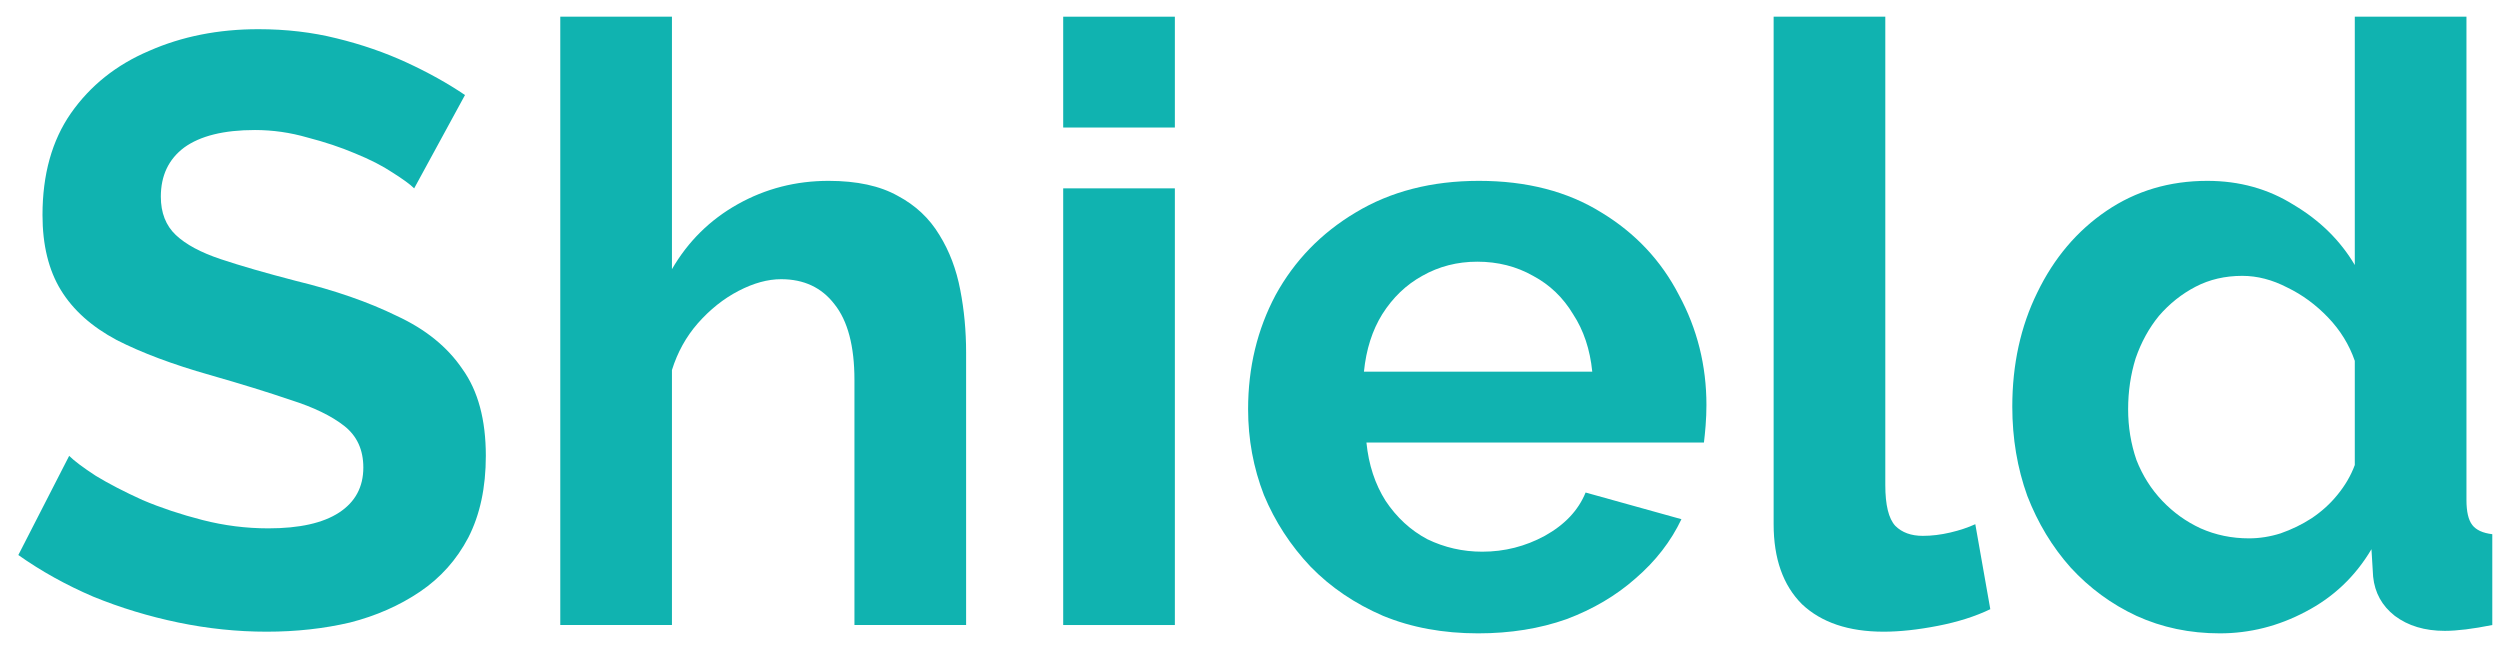
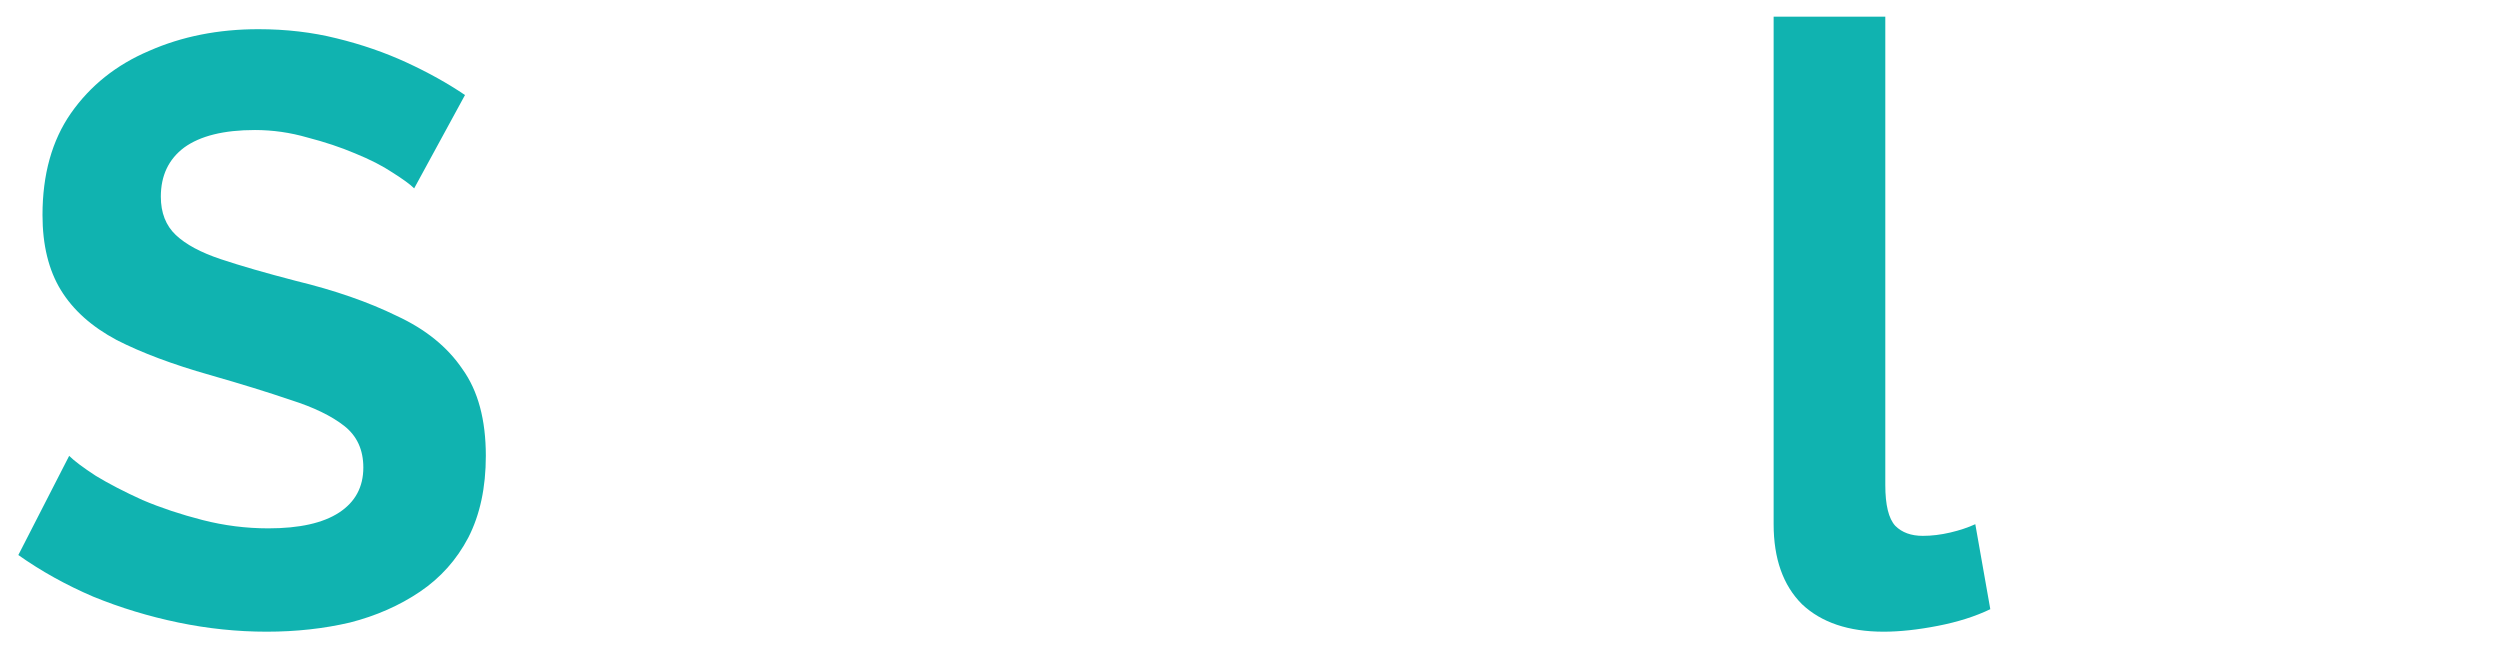
<svg xmlns="http://www.w3.org/2000/svg" width="108" height="28" viewBox="0 0 108 28" fill="none">
  <path d="M17.892 8.137C17.724 7.969 17.412 7.741 16.956 7.453C16.524 7.165 15.984 6.889 15.336 6.625C14.712 6.361 14.028 6.133 13.284 5.941C12.54 5.725 11.784 5.617 11.016 5.617C9.672 5.617 8.652 5.869 7.956 6.373C7.284 6.877 6.948 7.585 6.948 8.497C6.948 9.193 7.164 9.745 7.596 10.153C8.028 10.561 8.676 10.909 9.54 11.197C10.404 11.485 11.484 11.797 12.78 12.133C14.46 12.541 15.912 13.045 17.136 13.645C18.384 14.221 19.332 14.989 19.98 15.949C20.652 16.885 20.988 18.133 20.988 19.693C20.988 21.061 20.736 22.237 20.232 23.221C19.728 24.181 19.032 24.961 18.144 25.561C17.256 26.161 16.248 26.605 15.12 26.893C13.992 27.157 12.792 27.289 11.52 27.289C10.248 27.289 8.976 27.157 7.704 26.893C6.432 26.629 5.208 26.257 4.032 25.777C2.856 25.273 1.776 24.673 0.792 23.977L2.988 19.693C3.204 19.909 3.588 20.197 4.14 20.557C4.692 20.893 5.364 21.241 6.156 21.601C6.948 21.937 7.812 22.225 8.748 22.465C9.684 22.705 10.632 22.825 11.592 22.825C12.936 22.825 13.956 22.597 14.652 22.141C15.348 21.685 15.696 21.037 15.696 20.197C15.696 19.429 15.42 18.829 14.868 18.397C14.316 17.965 13.548 17.593 12.564 17.281C11.58 16.945 10.416 16.585 9.072 16.201C7.464 15.745 6.12 15.241 5.04 14.689C3.96 14.113 3.156 13.393 2.628 12.529C2.1 11.665 1.836 10.585 1.836 9.289C1.836 7.537 2.244 6.073 3.06 4.897C3.9 3.697 5.028 2.797 6.444 2.197C7.86 1.573 9.432 1.261 11.16 1.261C12.36 1.261 13.488 1.393 14.544 1.657C15.624 1.921 16.632 2.269 17.568 2.701C18.504 3.133 19.344 3.601 20.088 4.105L17.892 8.137Z" fill="#10B3B0" />
-   <path d="M41.736 27.001H36.912V16.417C36.912 14.953 36.624 13.861 36.048 13.141C35.496 12.421 34.728 12.061 33.744 12.061C33.168 12.061 32.556 12.229 31.908 12.565C31.26 12.901 30.672 13.369 30.144 13.969C29.64 14.545 29.268 15.217 29.028 15.985V27.001H24.204V0.721H29.028V11.629C29.724 10.429 30.672 9.493 31.872 8.821C33.072 8.149 34.38 7.813 35.796 7.813C37.02 7.813 38.016 8.029 38.784 8.461C39.552 8.869 40.152 9.433 40.584 10.153C41.016 10.849 41.316 11.641 41.484 12.529C41.652 13.393 41.736 14.293 41.736 15.229V27.001Z" fill="#10B3B0" />
-   <path d="M45.93 27.001V8.137H50.754V27.001H45.93ZM45.93 5.509V0.721H50.754V5.509H45.93Z" fill="#10B3B0" />
-   <path d="M63.854 27.361C62.342 27.361 60.974 27.109 59.75 26.605C58.526 26.077 57.482 25.369 56.618 24.481C55.754 23.569 55.082 22.537 54.602 21.385C54.146 20.209 53.918 18.973 53.918 17.677C53.918 15.877 54.314 14.233 55.106 12.745C55.922 11.257 57.074 10.069 58.562 9.181C60.074 8.269 61.85 7.813 63.89 7.813C65.954 7.813 67.718 8.269 69.182 9.181C70.646 10.069 71.762 11.257 72.53 12.745C73.322 14.209 73.718 15.793 73.718 17.497C73.718 17.785 73.706 18.085 73.682 18.397C73.658 18.685 73.634 18.925 73.61 19.117H59.03C59.126 20.077 59.402 20.917 59.858 21.637C60.338 22.357 60.938 22.909 61.658 23.293C62.402 23.653 63.194 23.833 64.034 23.833C64.994 23.833 65.894 23.605 66.734 23.149C67.598 22.669 68.186 22.045 68.498 21.277L72.638 22.429C72.182 23.389 71.522 24.241 70.658 24.985C69.818 25.729 68.822 26.317 67.67 26.749C66.518 27.157 65.246 27.361 63.854 27.361ZM58.922 16.057H68.786C68.69 15.097 68.414 14.269 67.958 13.573C67.526 12.853 66.95 12.301 66.23 11.917C65.51 11.509 64.706 11.305 63.818 11.305C62.954 11.305 62.162 11.509 61.442 11.917C60.746 12.301 60.17 12.853 59.714 13.573C59.282 14.269 59.018 15.097 58.922 16.057Z" fill="#10B3B0" />
  <path d="M76.621 0.721H81.445V20.953C81.445 21.817 81.589 22.405 81.877 22.717C82.165 23.005 82.561 23.149 83.065 23.149C83.449 23.149 83.845 23.101 84.253 23.005C84.661 22.909 85.021 22.789 85.333 22.645L85.981 26.317C85.333 26.629 84.577 26.869 83.713 27.037C82.849 27.205 82.069 27.289 81.373 27.289C79.861 27.289 78.685 26.893 77.845 26.101C77.029 25.285 76.621 24.133 76.621 22.645V0.721Z" fill="#10B3B0" />
-   <path d="M86.931 17.569C86.931 15.745 87.291 14.101 88.011 12.637C88.731 11.149 89.727 9.973 90.999 9.109C92.271 8.245 93.723 7.813 95.355 7.813C96.747 7.813 97.995 8.161 99.099 8.857C100.227 9.529 101.103 10.393 101.727 11.449V0.721H106.551V21.601C106.551 22.105 106.635 22.465 106.803 22.681C106.971 22.897 107.259 23.029 107.667 23.077V27.001C106.827 27.169 106.143 27.253 105.615 27.253C104.751 27.253 104.031 27.037 103.455 26.605C102.903 26.173 102.591 25.609 102.519 24.913L102.447 23.725C101.751 24.901 100.803 25.801 99.603 26.425C98.427 27.049 97.191 27.361 95.895 27.361C94.599 27.361 93.399 27.109 92.295 26.605C91.215 26.101 90.267 25.405 89.451 24.517C88.659 23.629 88.035 22.597 87.579 21.421C87.147 20.221 86.931 18.937 86.931 17.569ZM101.727 20.089V15.589C101.487 14.893 101.103 14.269 100.575 13.717C100.047 13.165 99.459 12.733 98.811 12.421C98.163 12.085 97.515 11.917 96.867 11.917C96.123 11.917 95.451 12.073 94.851 12.385C94.251 12.697 93.723 13.117 93.267 13.645C92.835 14.173 92.499 14.785 92.259 15.481C92.043 16.177 91.935 16.909 91.935 17.677C91.935 18.445 92.055 19.177 92.295 19.873C92.559 20.545 92.931 21.133 93.411 21.637C93.891 22.141 94.443 22.537 95.067 22.825C95.715 23.113 96.411 23.257 97.155 23.257C97.611 23.257 98.067 23.185 98.523 23.041C99.003 22.873 99.447 22.657 99.855 22.393C100.287 22.105 100.659 21.769 100.971 21.385C101.307 20.977 101.559 20.545 101.727 20.089Z" fill="#10B3B0" />
</svg>